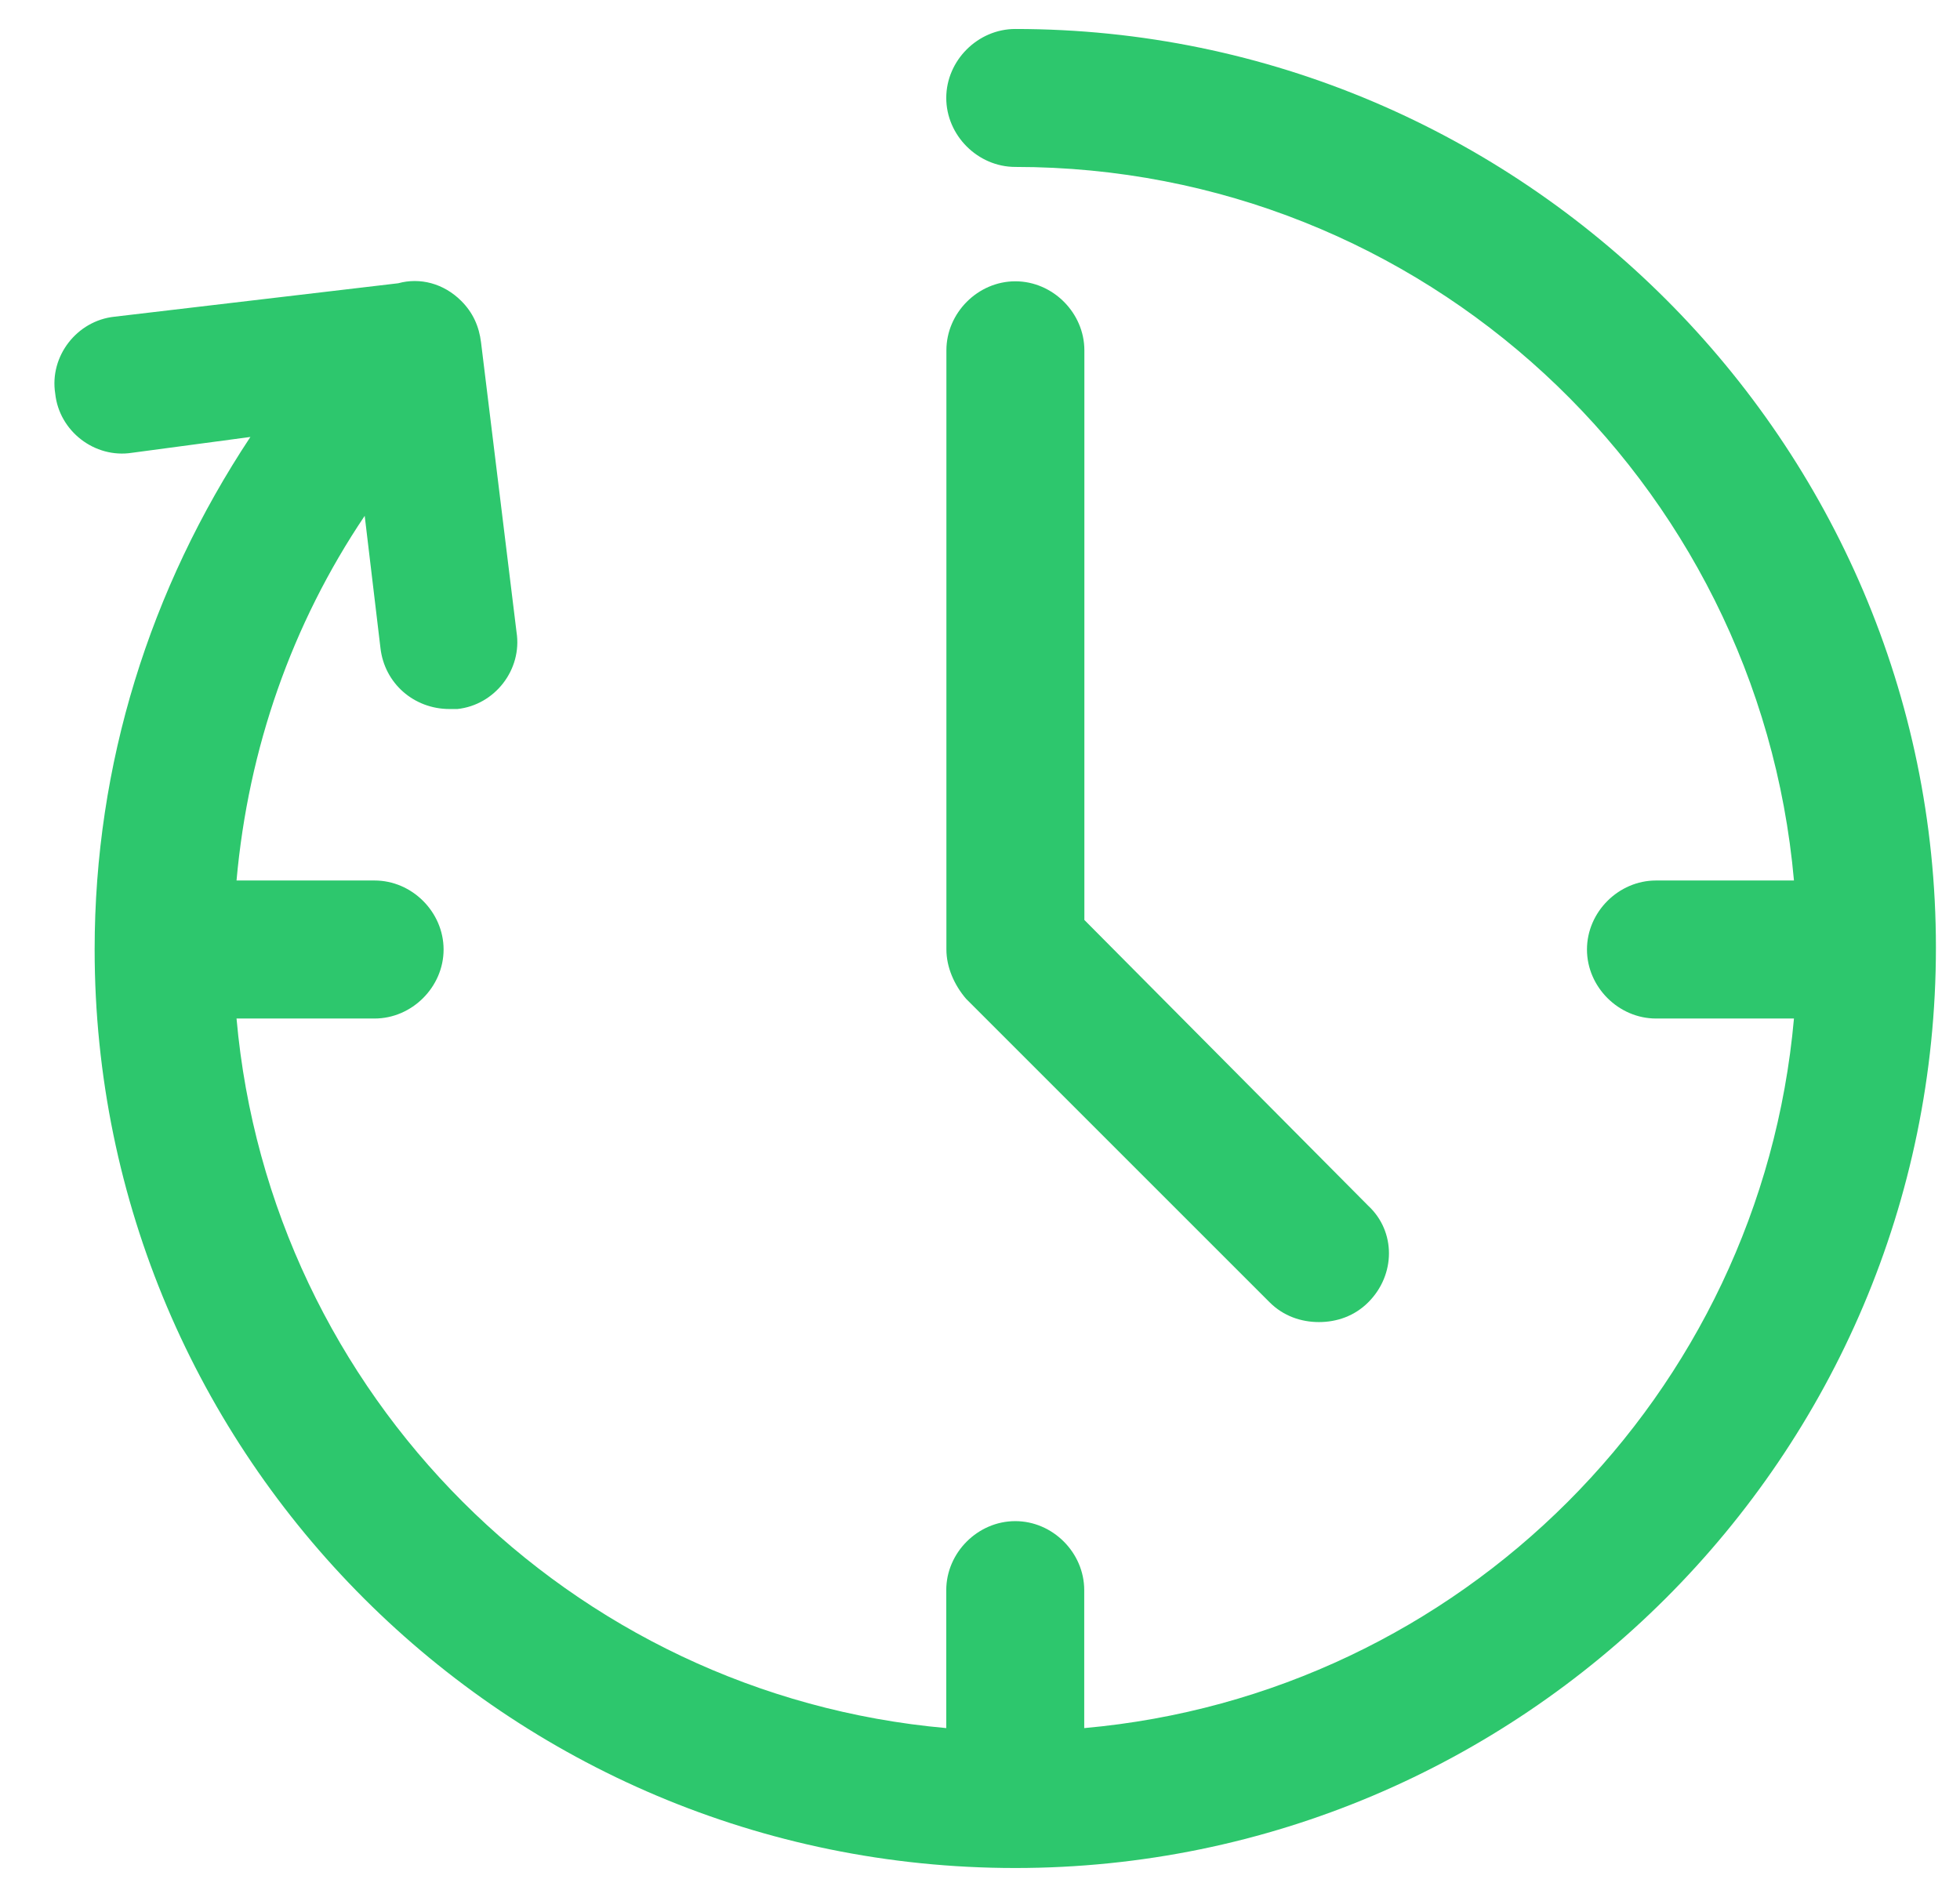
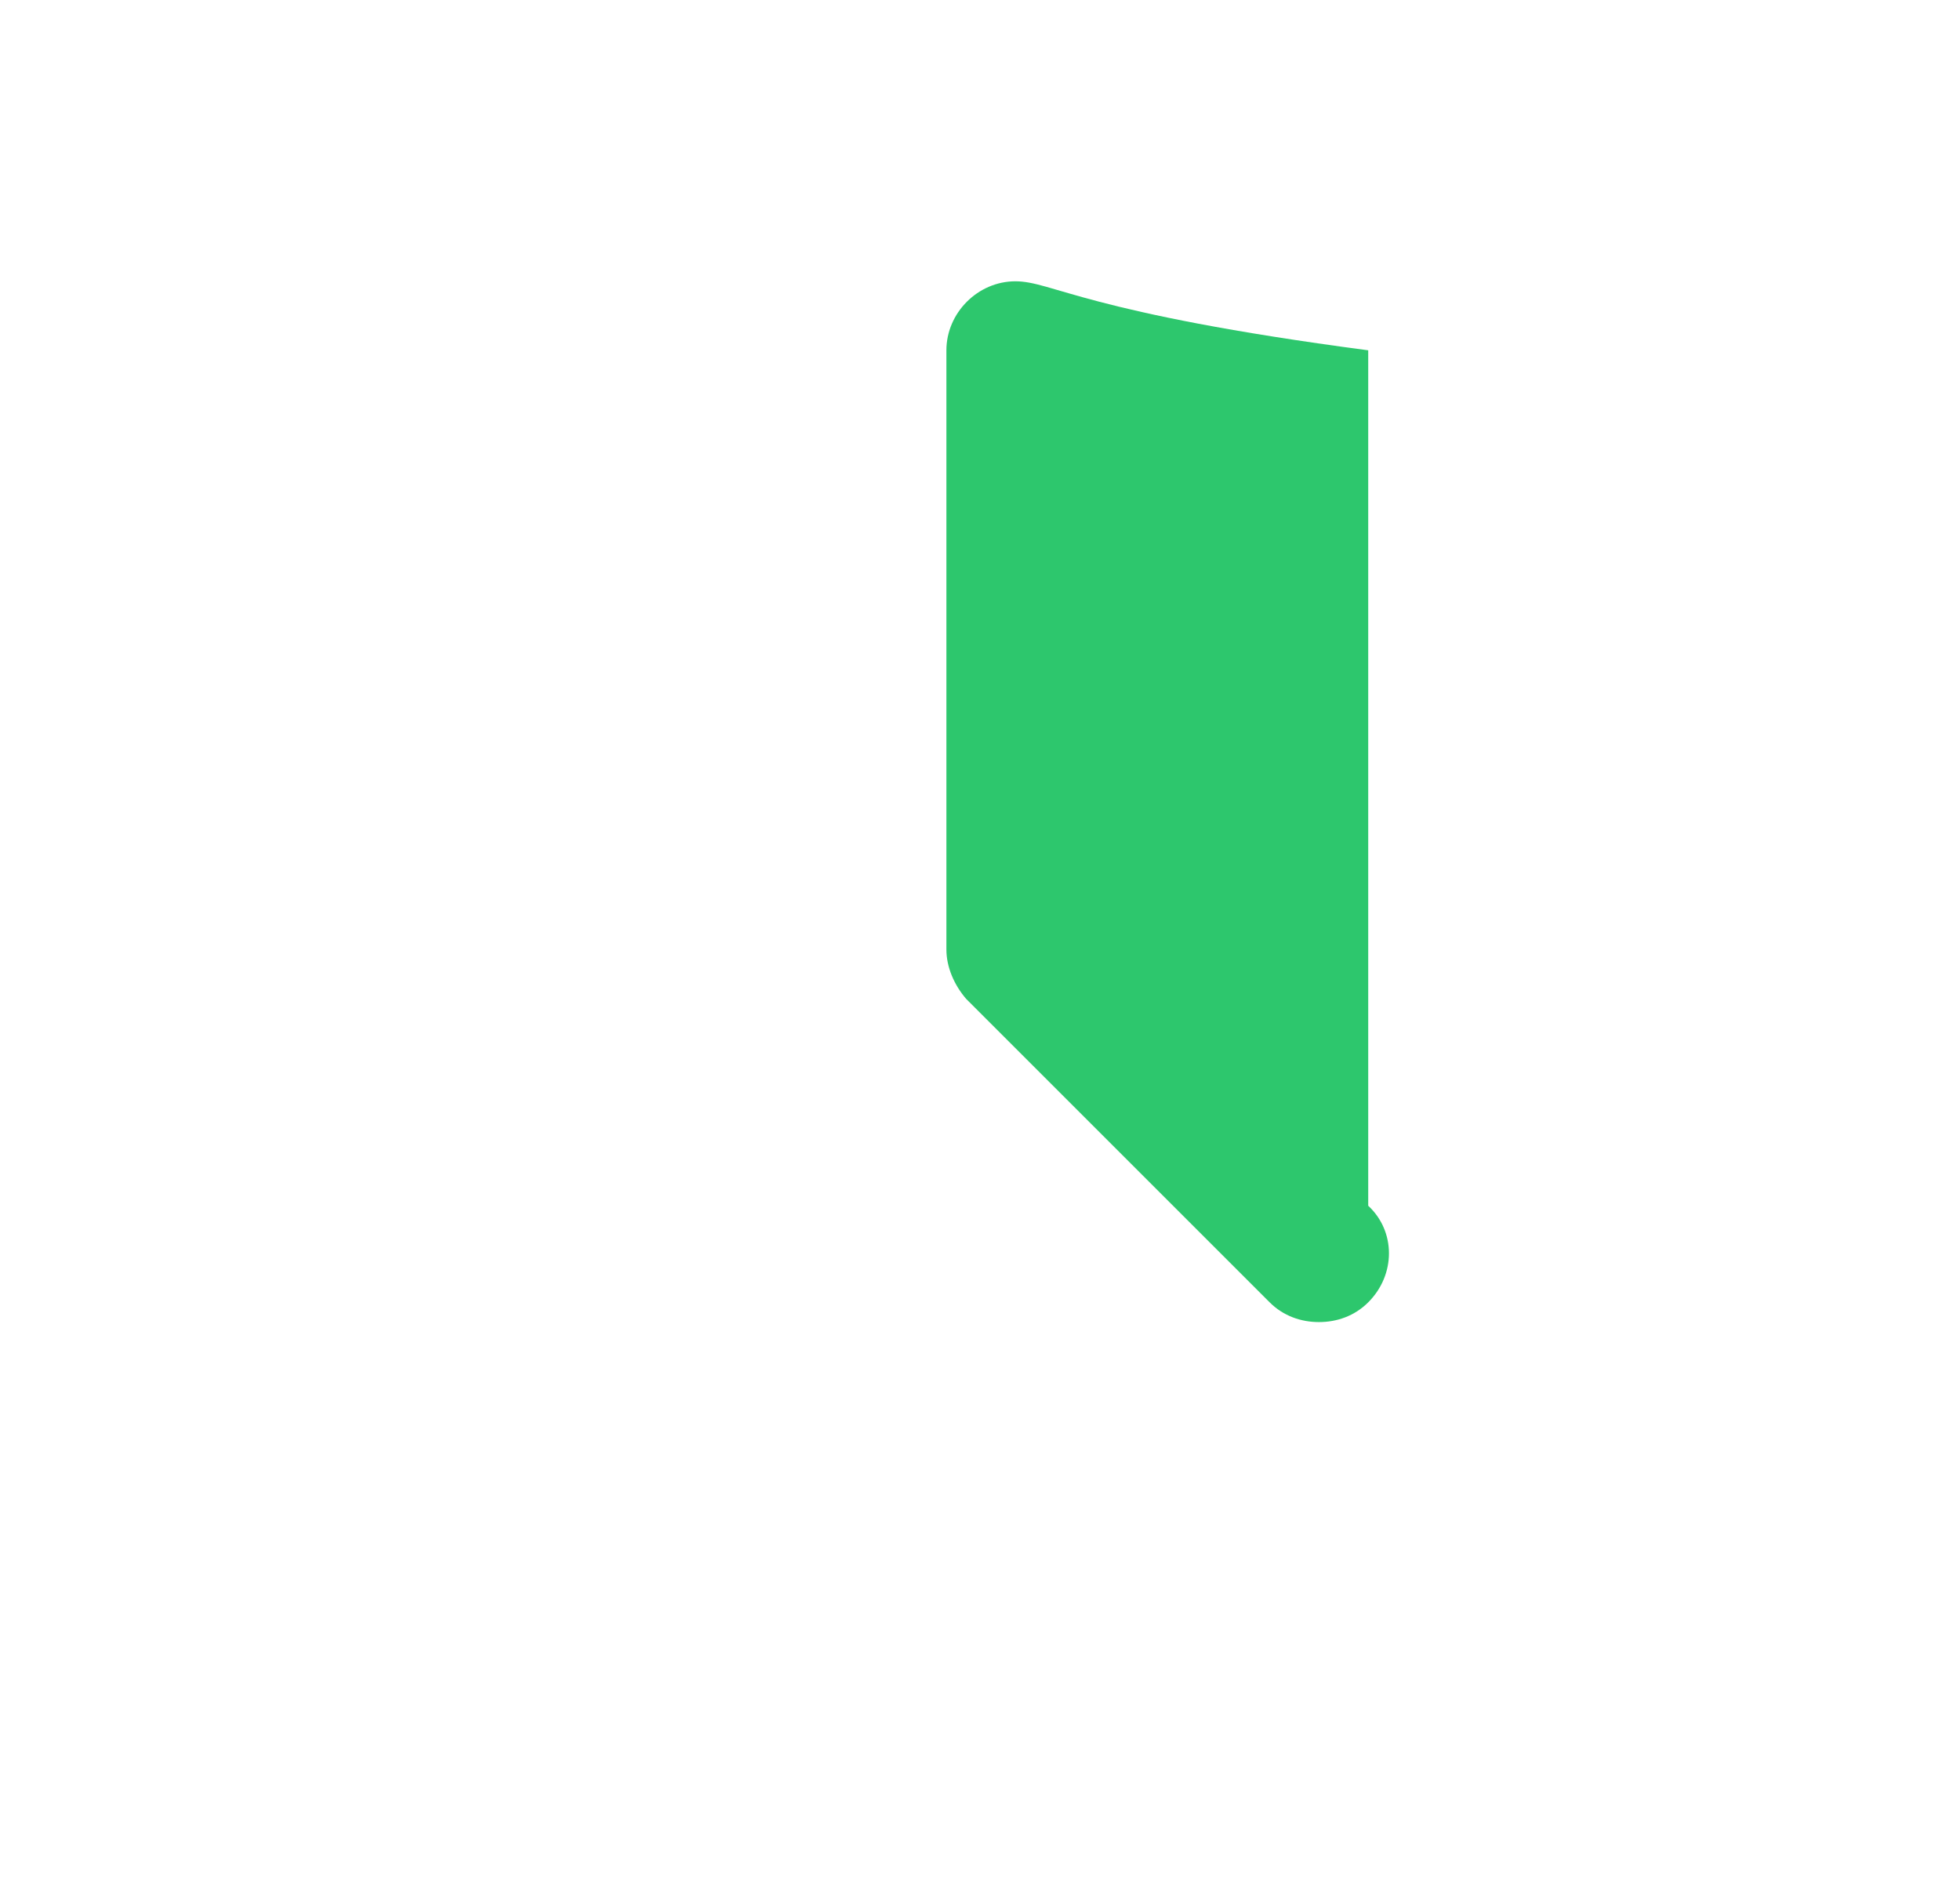
<svg xmlns="http://www.w3.org/2000/svg" width="28" height="27" viewBox="0 0 28 27" fill="none">
-   <path d="M18.138 18.607C18.335 18.804 18.589 18.889 18.842 18.889C19.096 18.889 19.349 18.804 19.546 18.607C19.941 18.213 19.941 17.593 19.546 17.227L15.491 13.144V5.005C15.491 4.47 15.04 4.019 14.505 4.019C13.97 4.019 13.52 4.47 13.52 5.005V13.566C13.52 13.819 13.632 14.073 13.801 14.27L18.138 18.607Z" fill="#2DC76D" />
-   <path d="M14.504 0.414C13.969 0.414 13.518 0.864 13.518 1.399C13.518 1.935 13.969 2.385 14.504 2.385C20.333 2.385 25.121 6.863 25.628 12.58H23.657C23.122 12.58 22.671 13.03 22.671 13.566C22.671 14.101 23.122 14.552 23.657 14.552H25.628C25.149 19.93 20.868 24.211 15.489 24.69V22.719C15.489 22.183 15.039 21.733 14.504 21.733C13.969 21.733 13.518 22.183 13.518 22.719V24.69C8.139 24.211 3.858 19.93 3.379 14.552H5.351C5.886 14.552 6.337 14.101 6.337 13.566C6.337 13.03 5.886 12.58 5.351 12.58H3.379C3.548 10.693 4.168 8.919 5.21 7.37L5.435 9.257C5.492 9.764 5.914 10.13 6.421 10.13H6.534C7.069 10.073 7.463 9.567 7.379 9.031L6.872 4.892C6.844 4.666 6.759 4.469 6.59 4.3C6.337 4.047 5.998 3.962 5.689 4.047L1.634 4.525C1.099 4.582 0.704 5.089 0.789 5.624C0.845 6.159 1.352 6.553 1.887 6.469L3.577 6.243C2.141 8.412 1.352 10.918 1.352 13.566C1.352 20.803 7.238 26.689 14.504 26.689C21.742 26.689 27.656 20.803 27.656 13.537C27.656 6.328 21.742 0.414 14.504 0.414L14.504 0.414Z" fill="#2DC76D" />
+   <path d="M18.138 18.607C18.335 18.804 18.589 18.889 18.842 18.889C19.096 18.889 19.349 18.804 19.546 18.607C19.941 18.213 19.941 17.593 19.546 17.227V5.005C15.491 4.47 15.04 4.019 14.505 4.019C13.97 4.019 13.52 4.47 13.52 5.005V13.566C13.52 13.819 13.632 14.073 13.801 14.27L18.138 18.607Z" fill="#2DC76D" />
</svg>